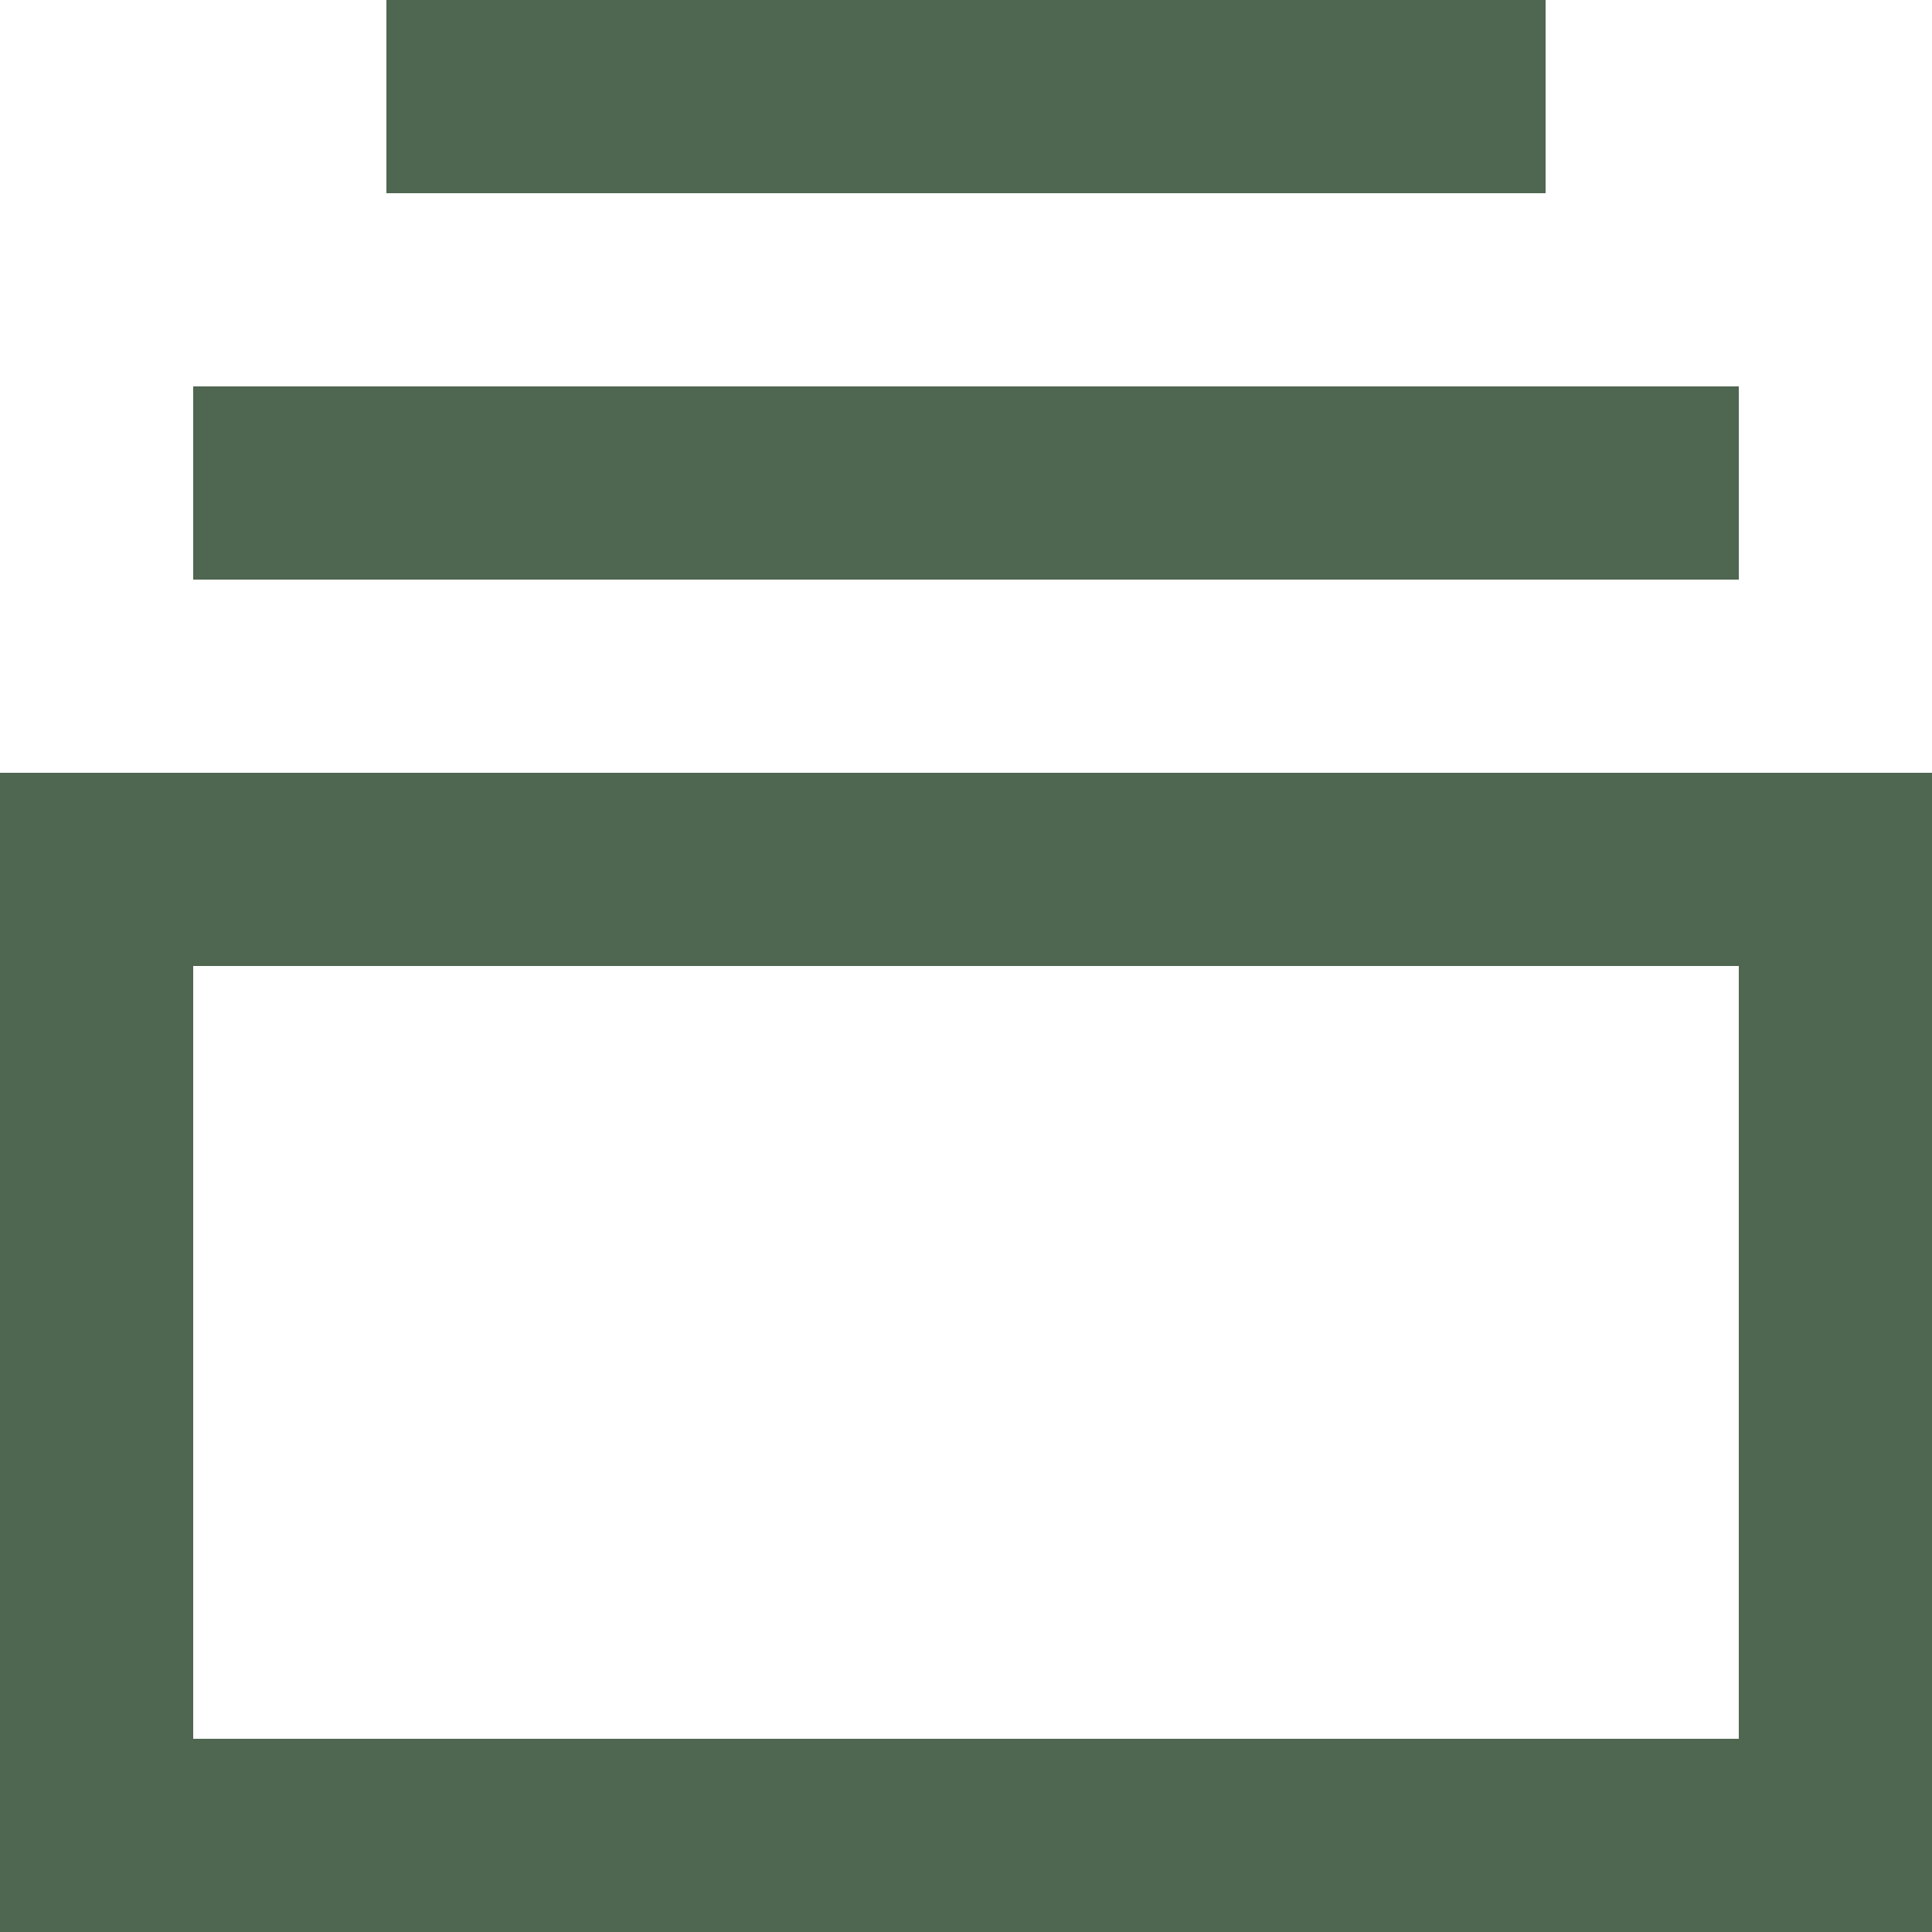
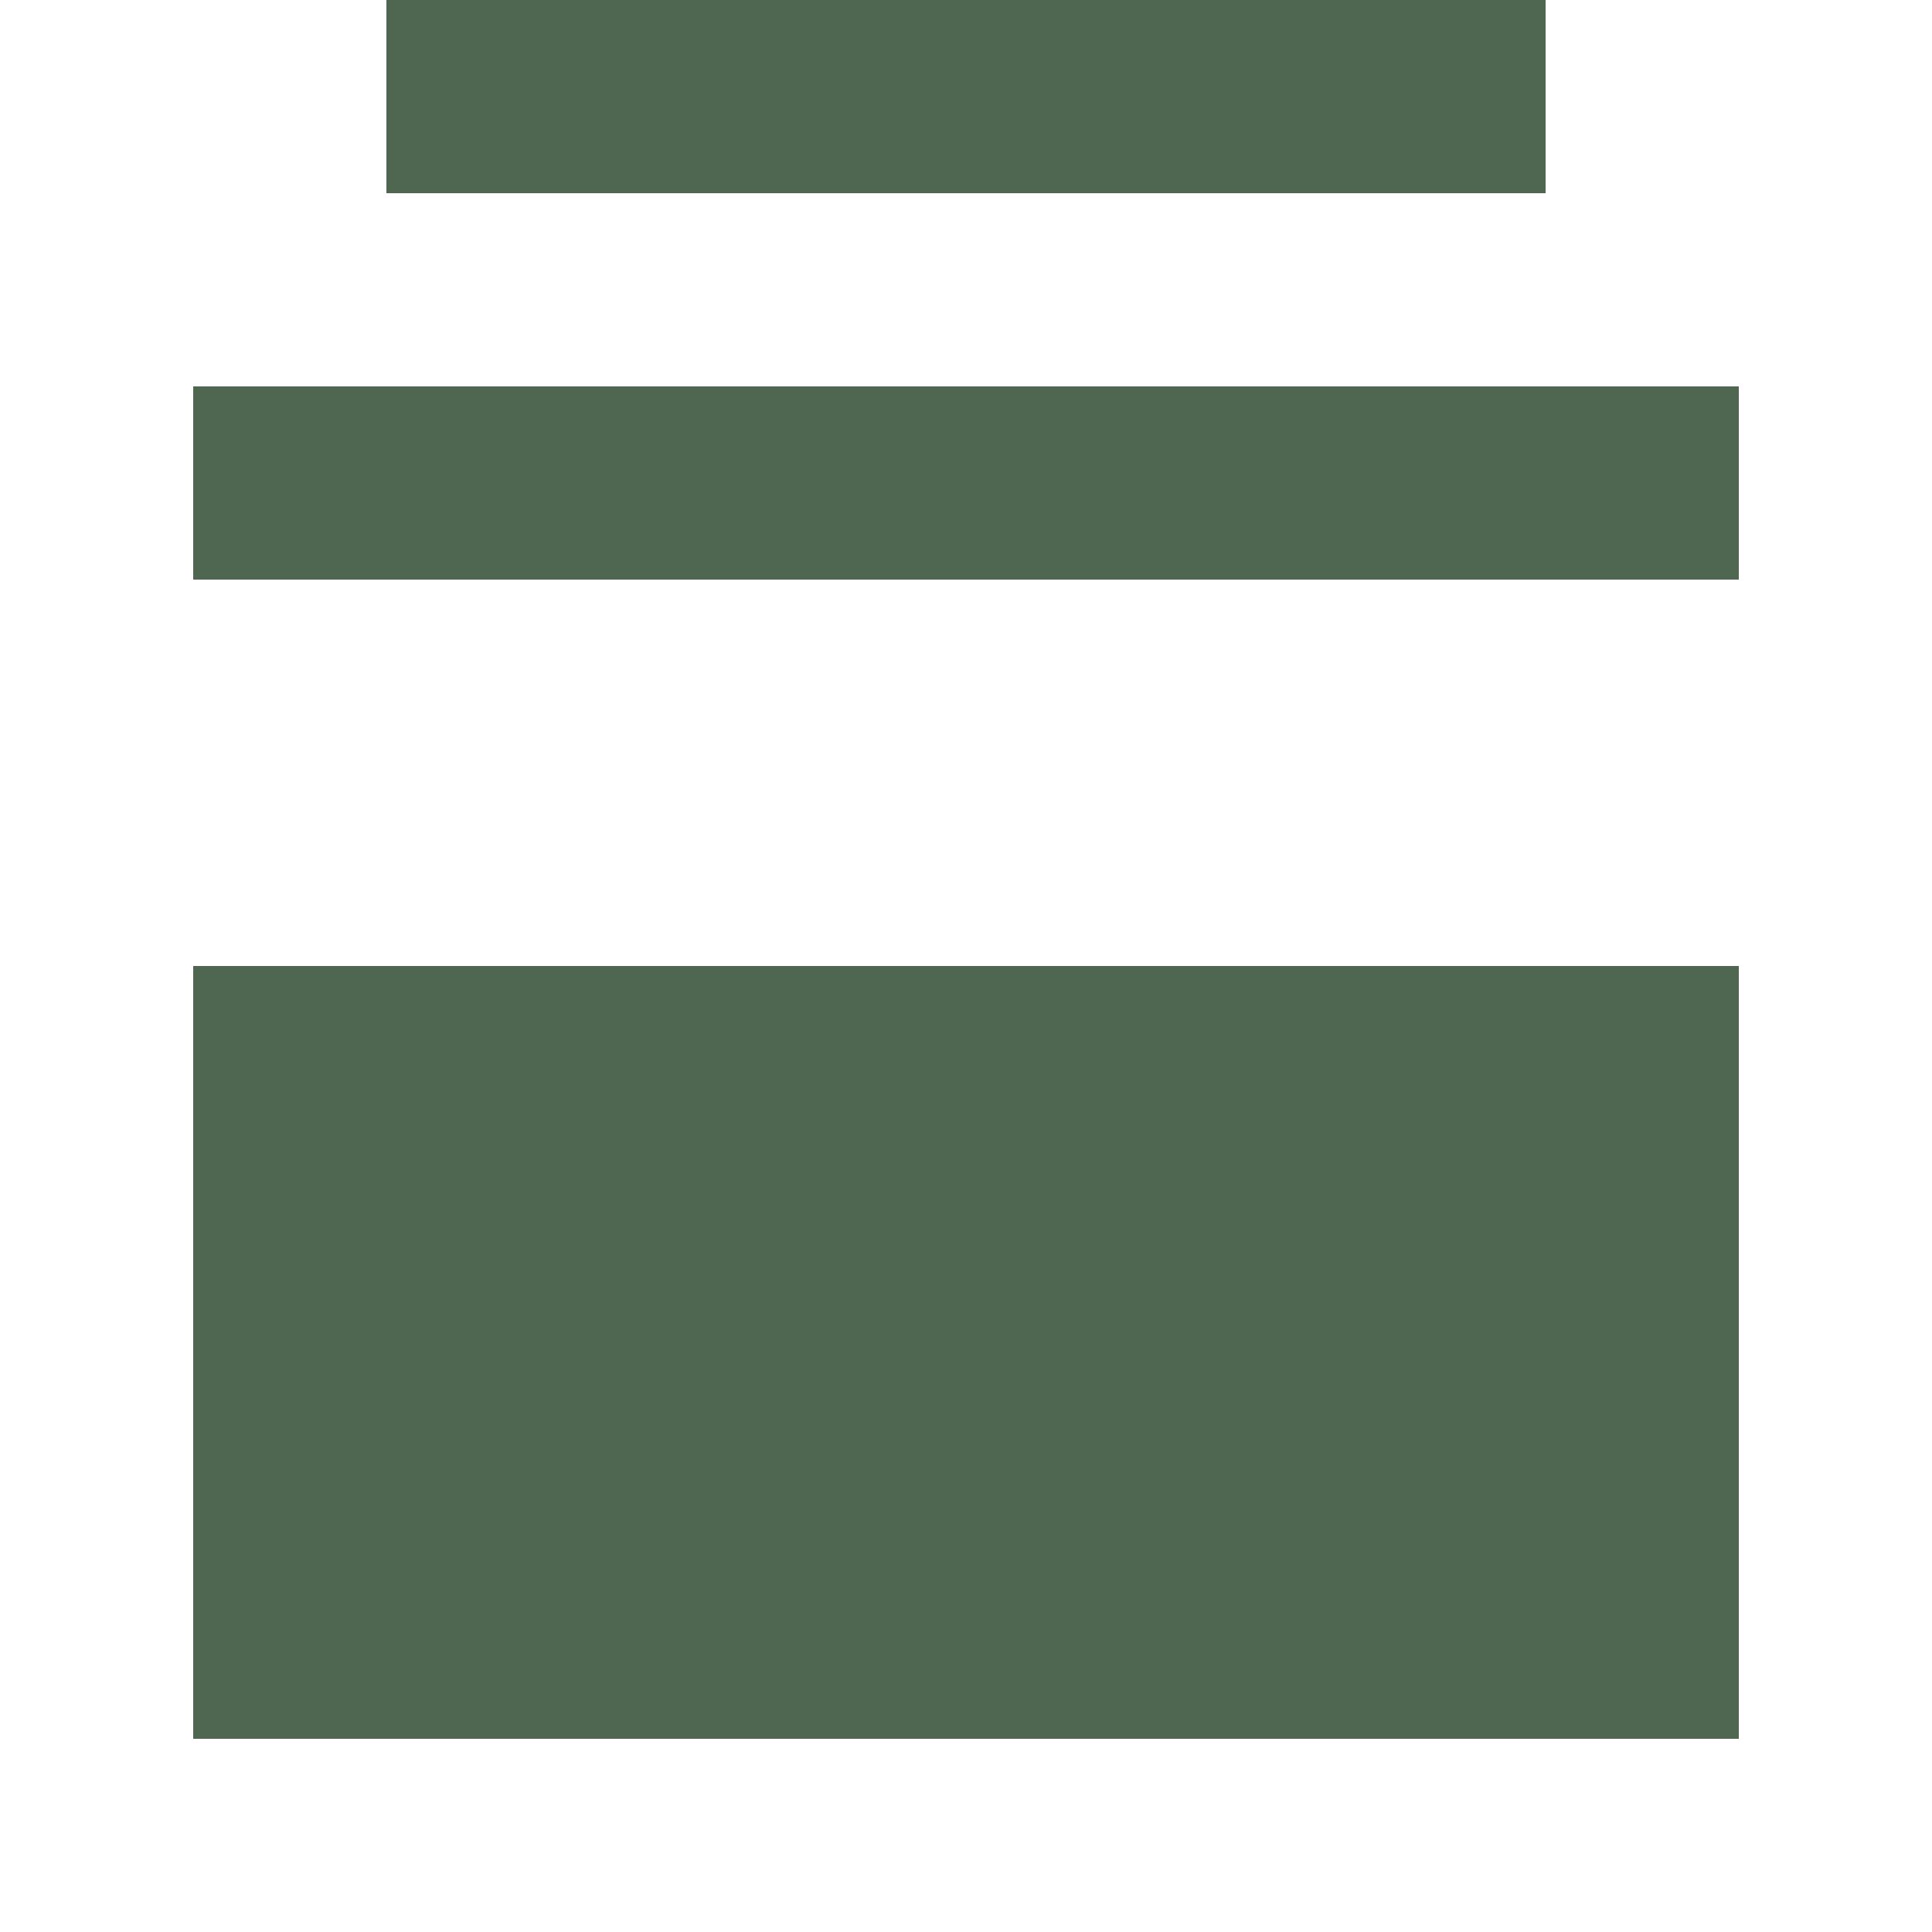
<svg xmlns="http://www.w3.org/2000/svg" preserveAspectRatio="none" width="100%" height="100%" overflow="visible" style="display: block;" viewBox="0 0 20 20" fill="none">
-   <path id="Icon" d="M20 20H0V8H20V20ZM2 18H18V10H2V18ZM18 6H2V4H18V6ZM16 2H4V0H16V2Z" fill="#4F6650" />
+   <path id="Icon" d="M20 20H0H20V20ZM2 18H18V10H2V18ZM18 6H2V4H18V6ZM16 2H4V0H16V2Z" fill="#4F6650" />
</svg>